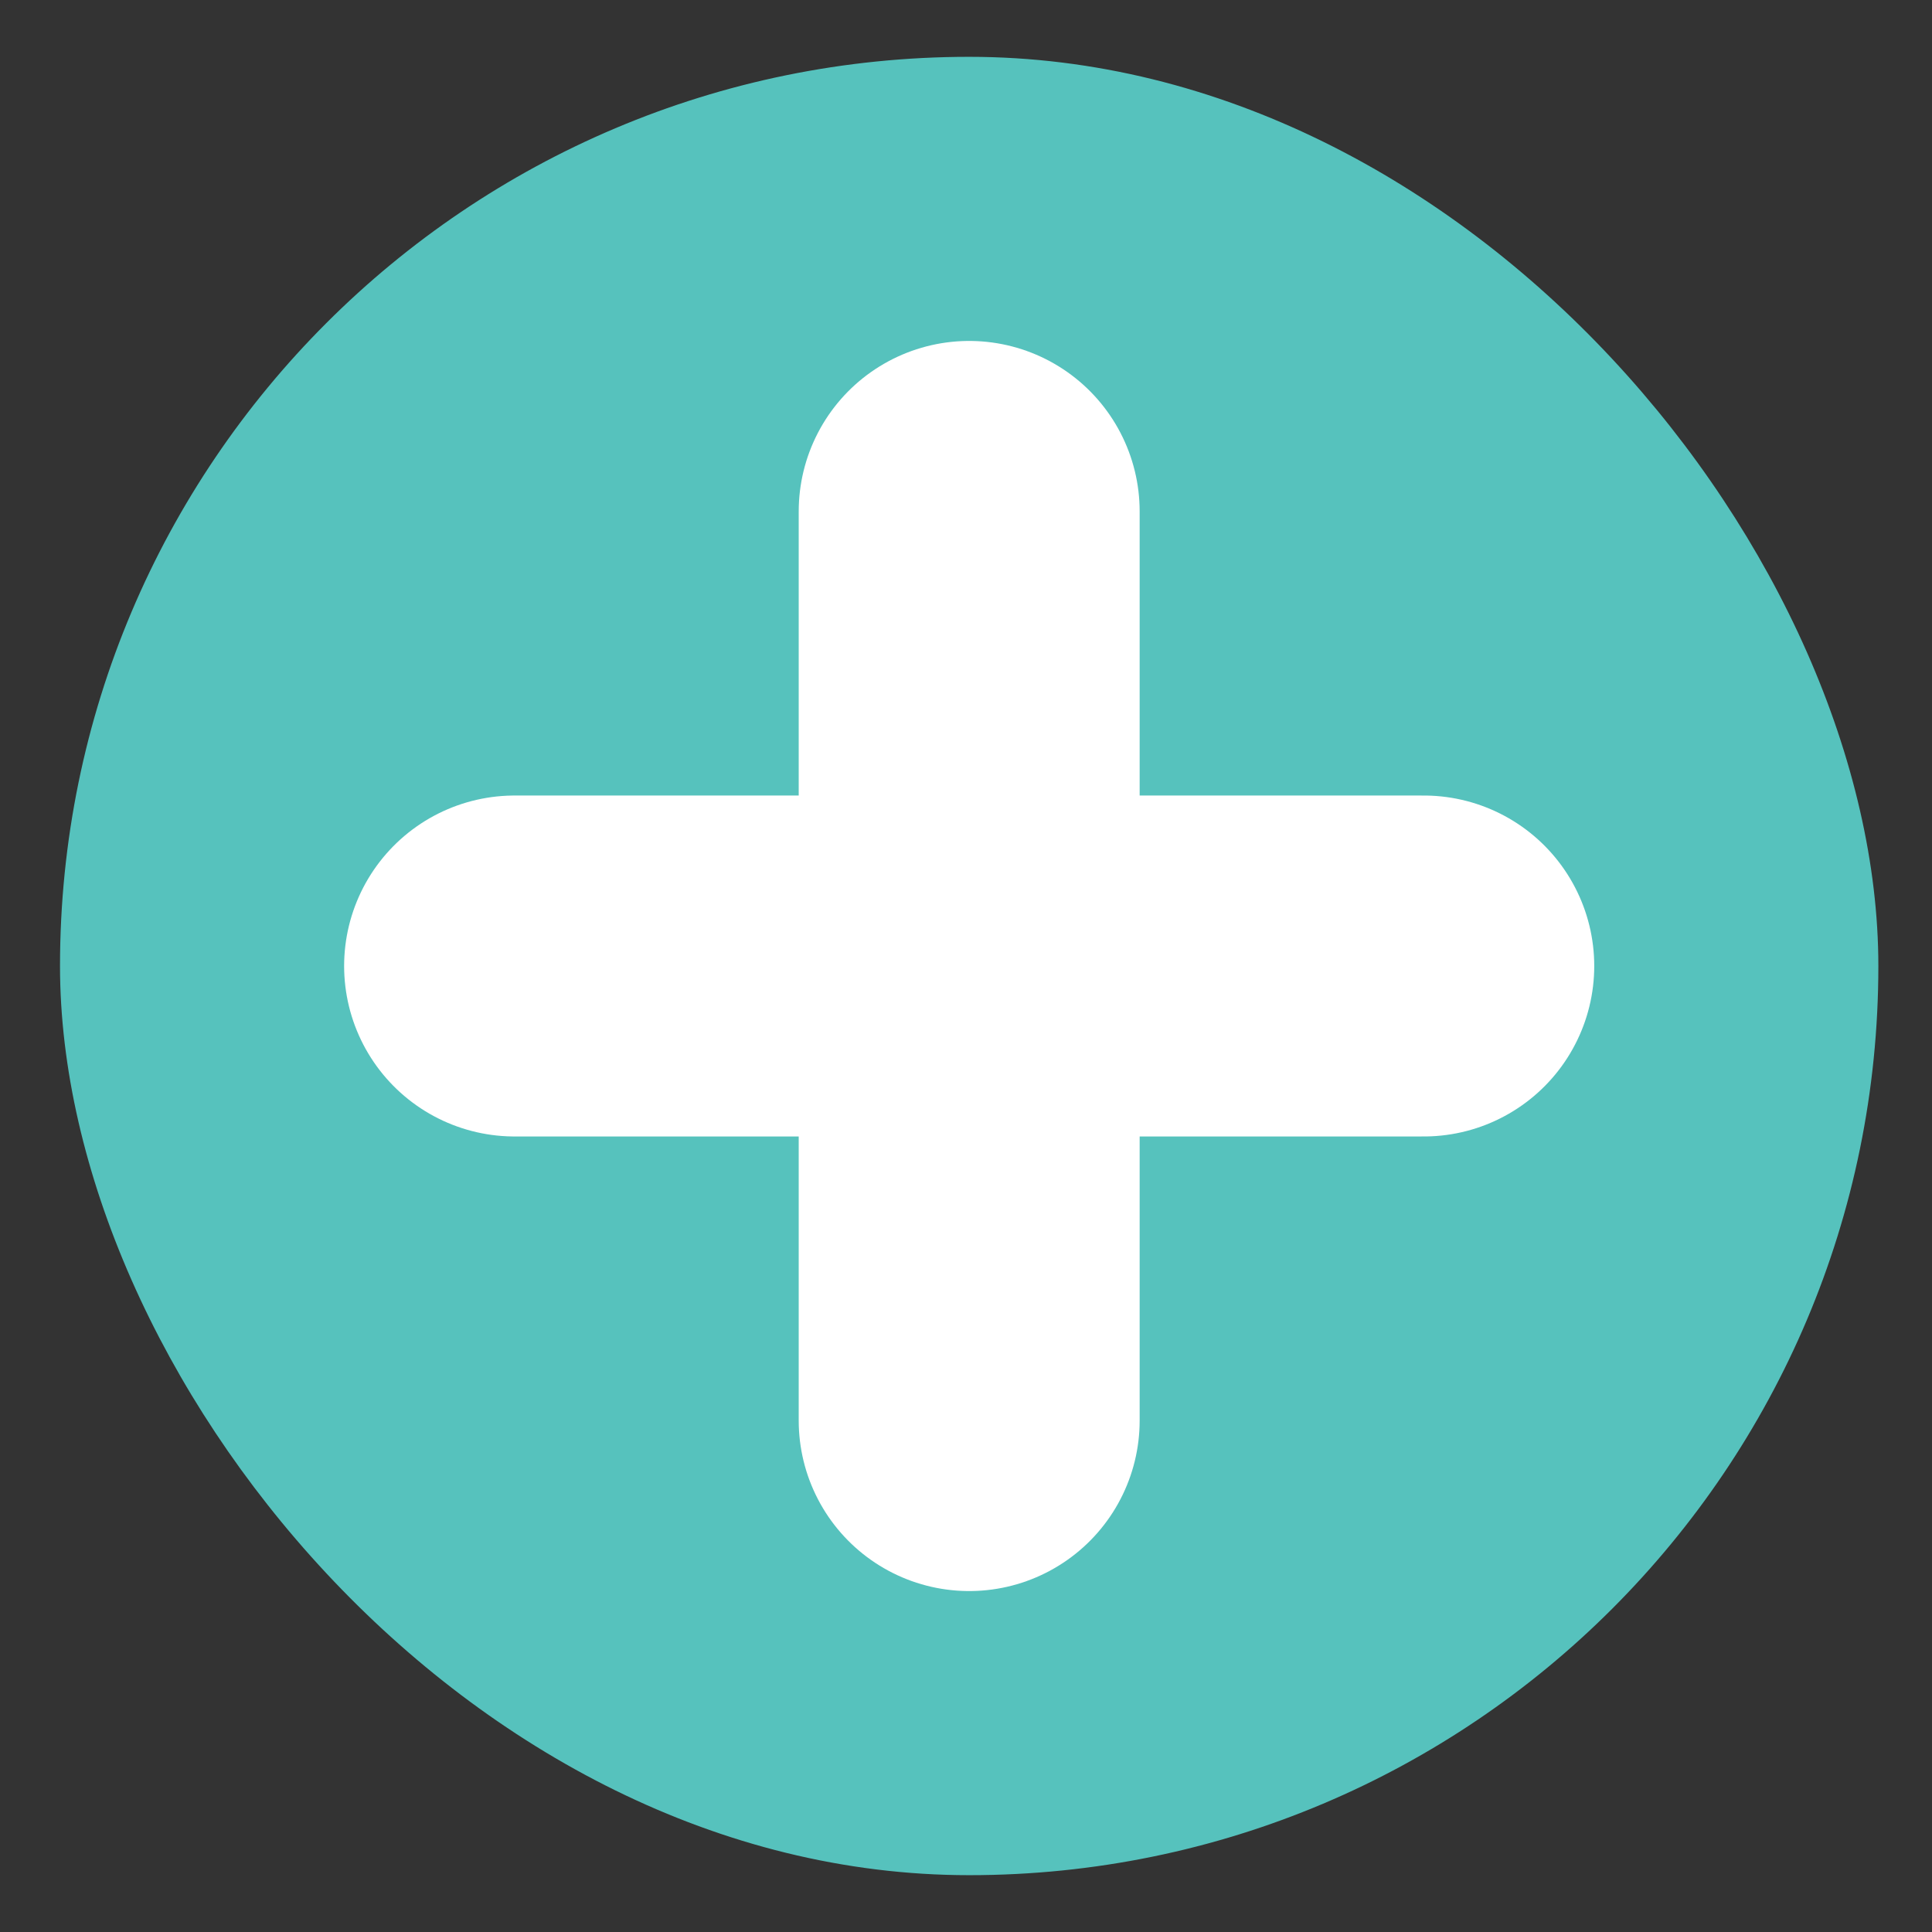
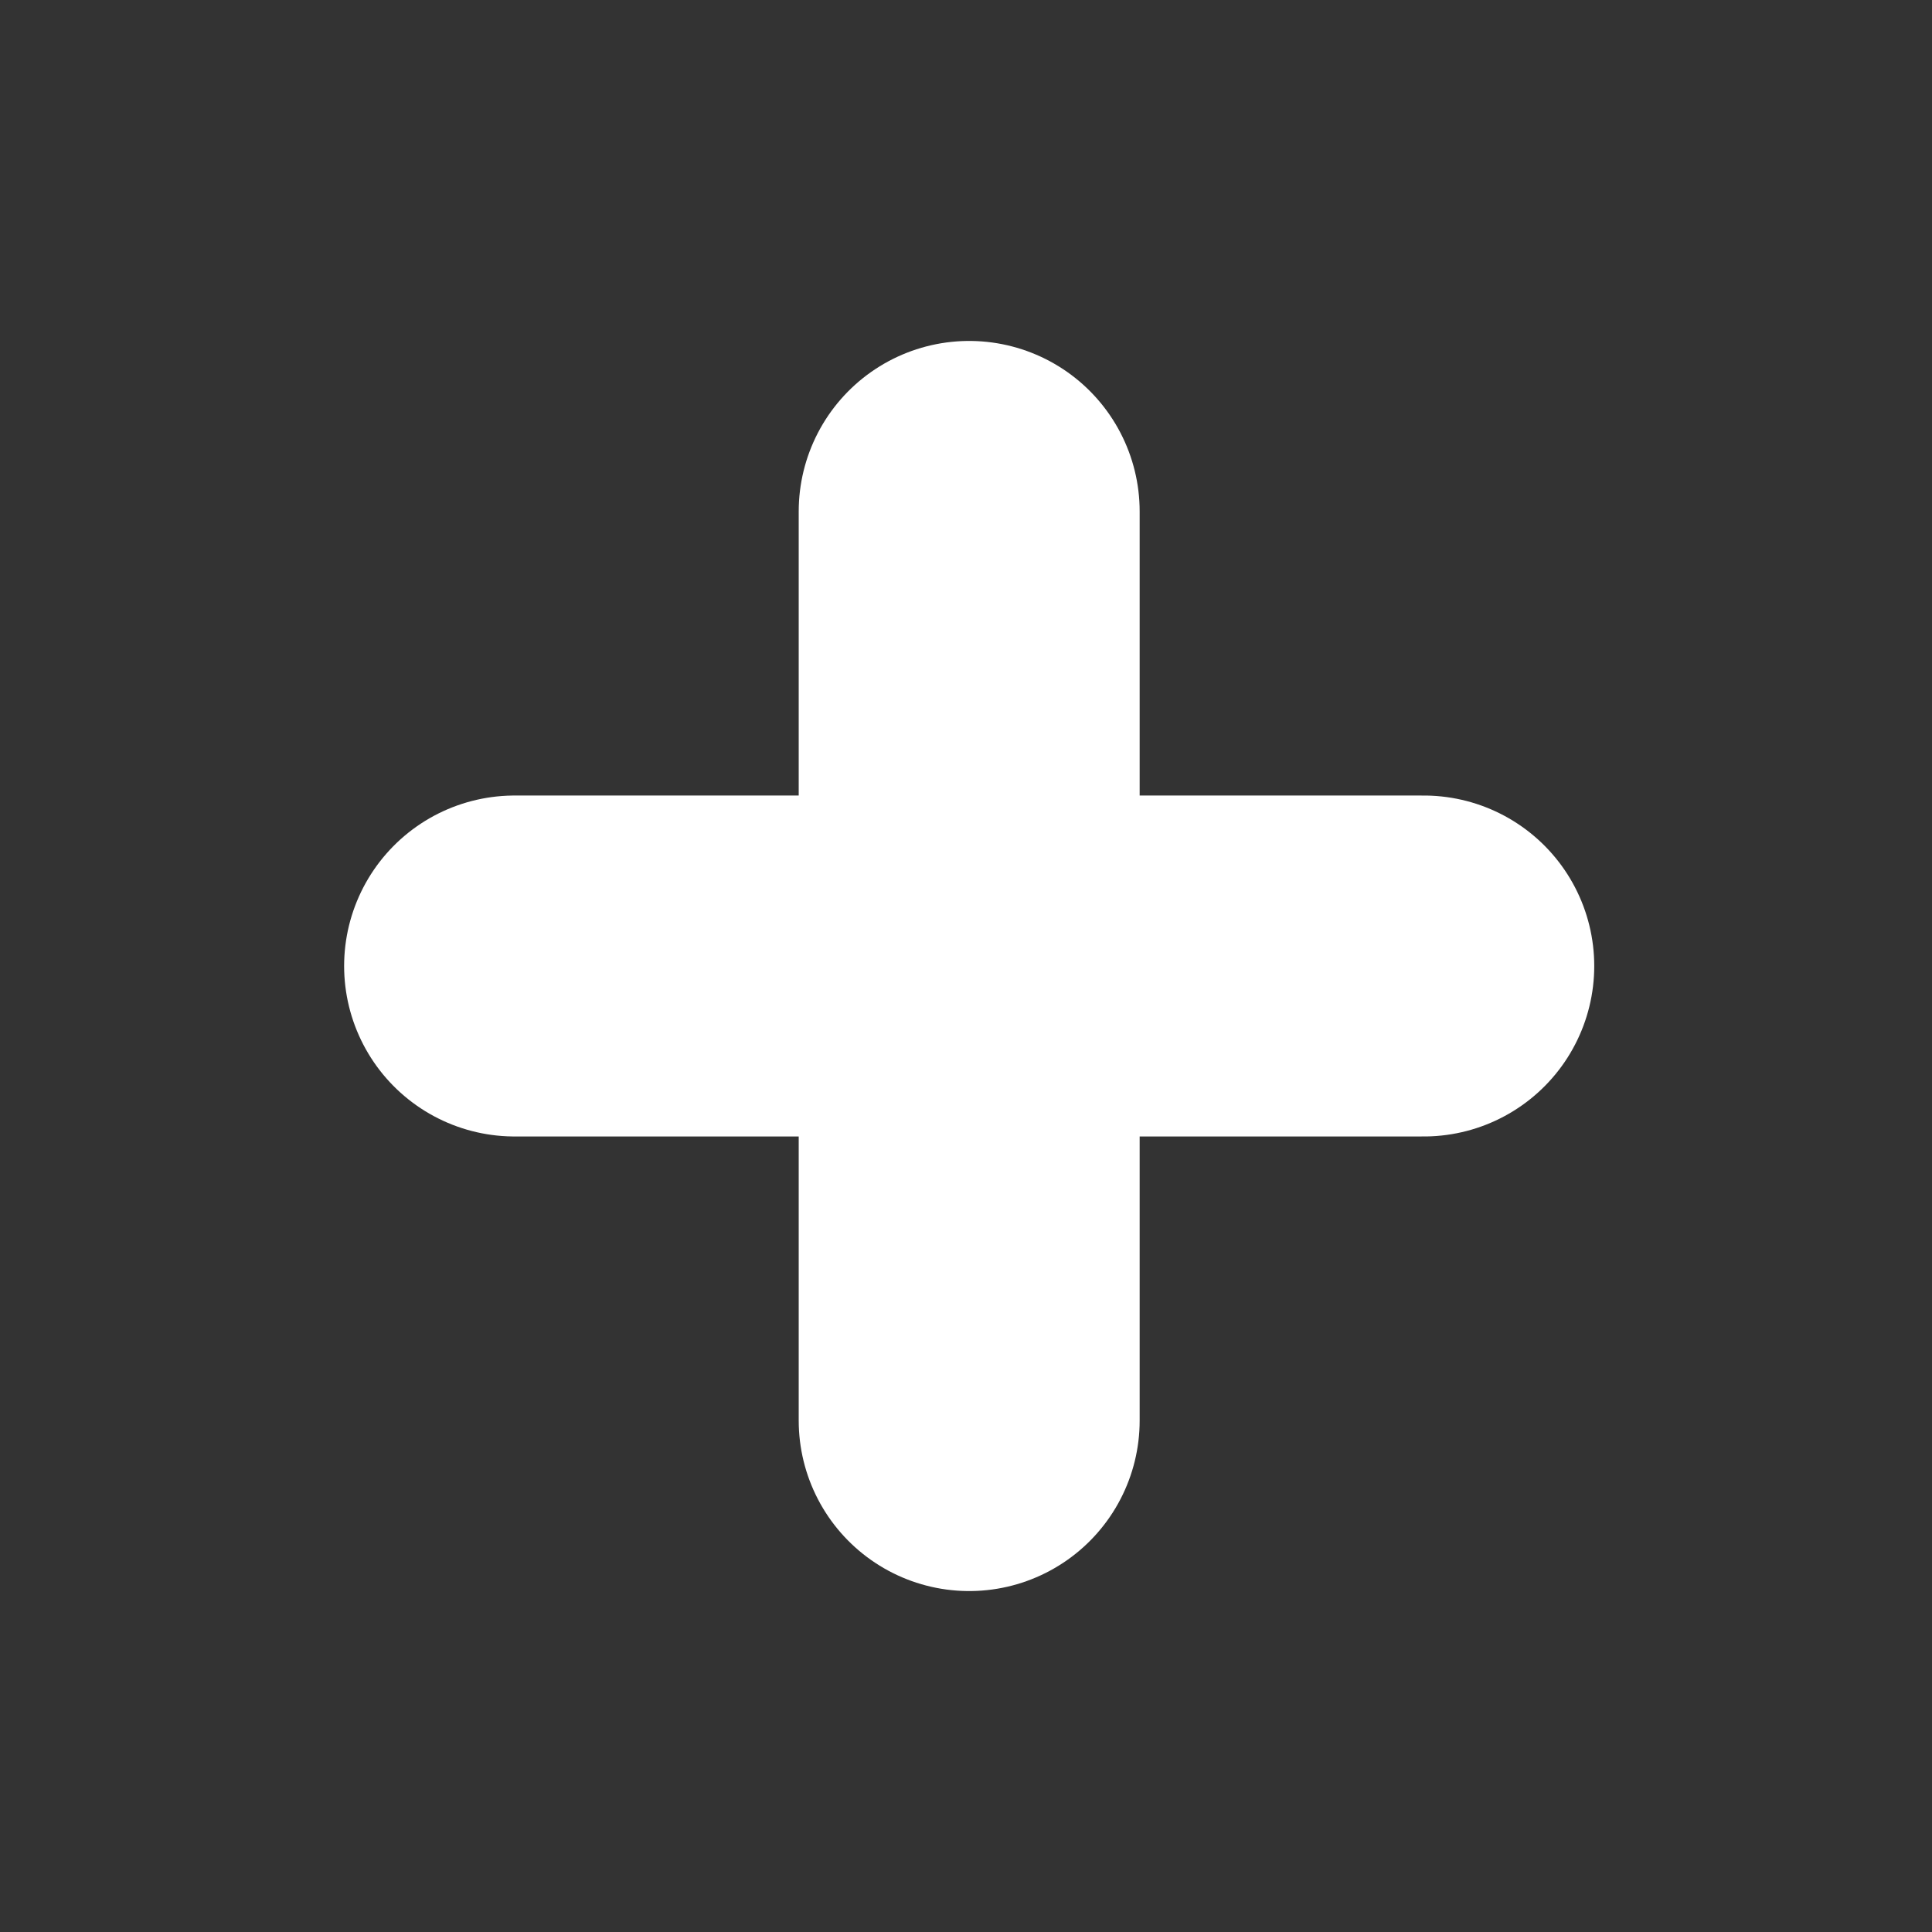
<svg xmlns="http://www.w3.org/2000/svg" width="17" height="17" viewBox="0 0 17 17" fill="none">
  <rect x="0" y="0" width="17" height="17" fill="#333333" stroke="none" />
-   <rect x="0.528" y="0.5" width="16" height="16" rx="8" fill="#56C2BD" />
  <path d="M8.528 4.5V12.5M12.528 8.5L4.528 8.5" stroke="white" stroke-width="3" stroke-linecap="round" />
</svg>